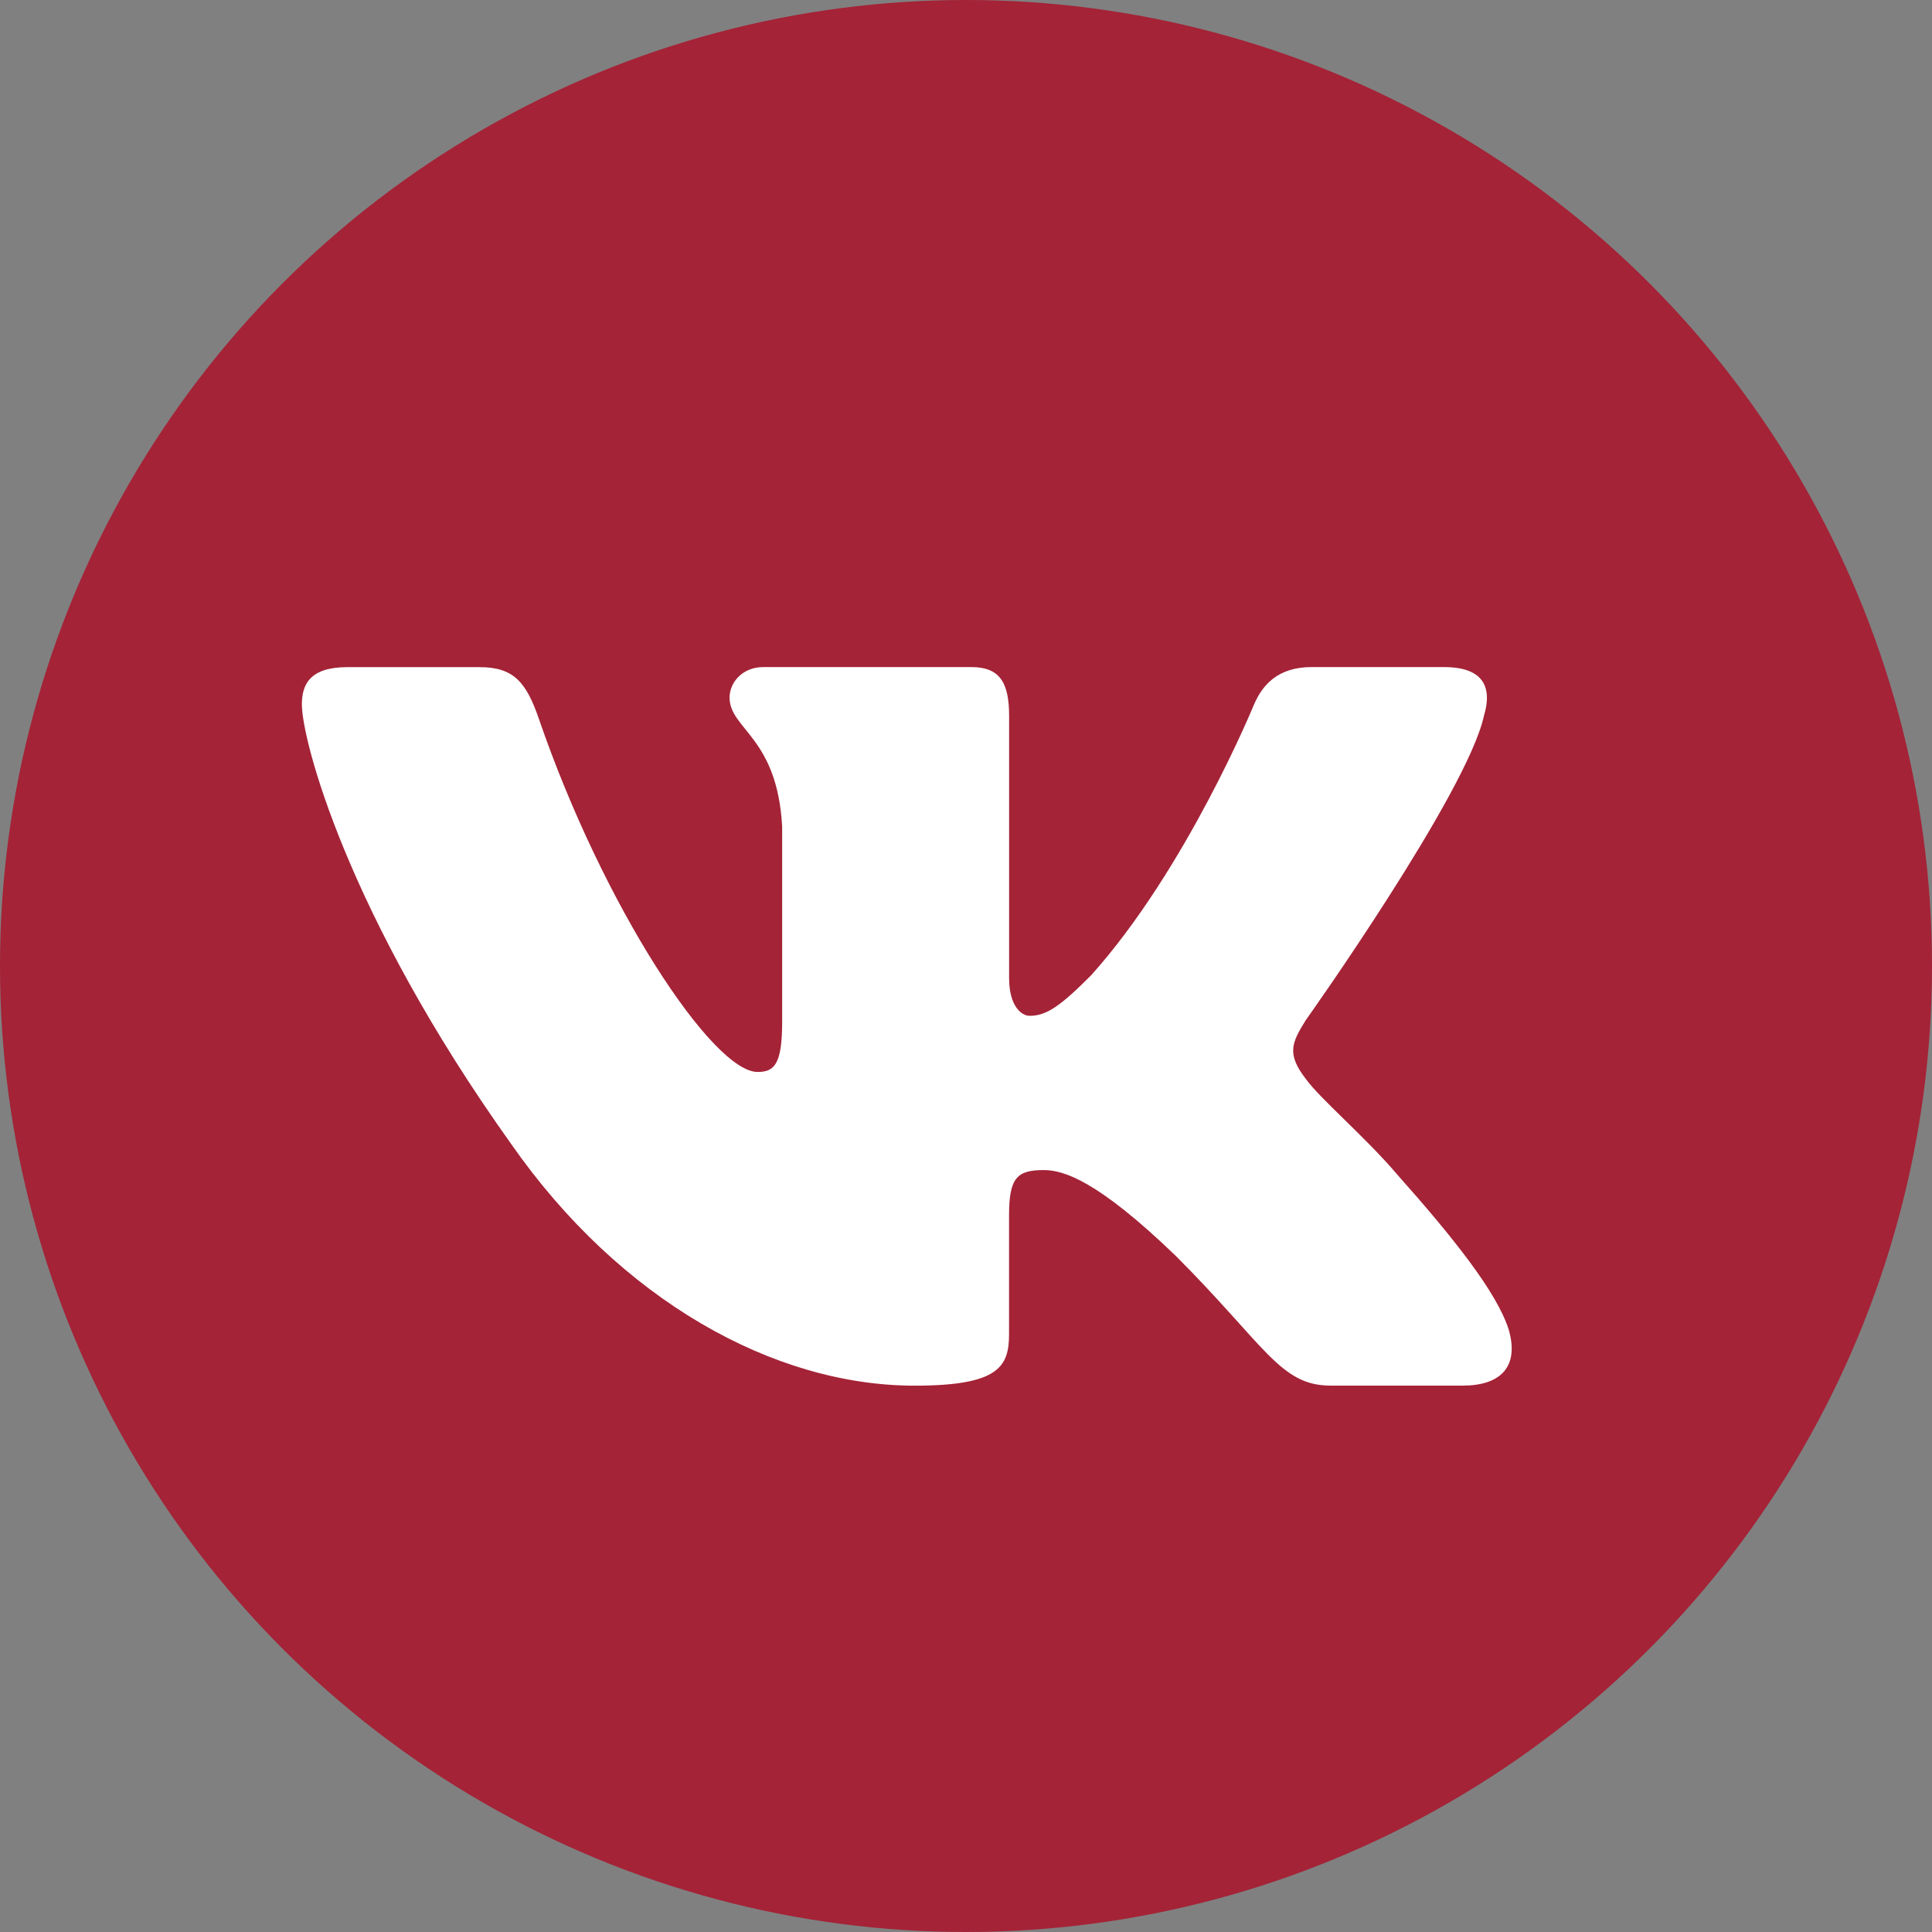
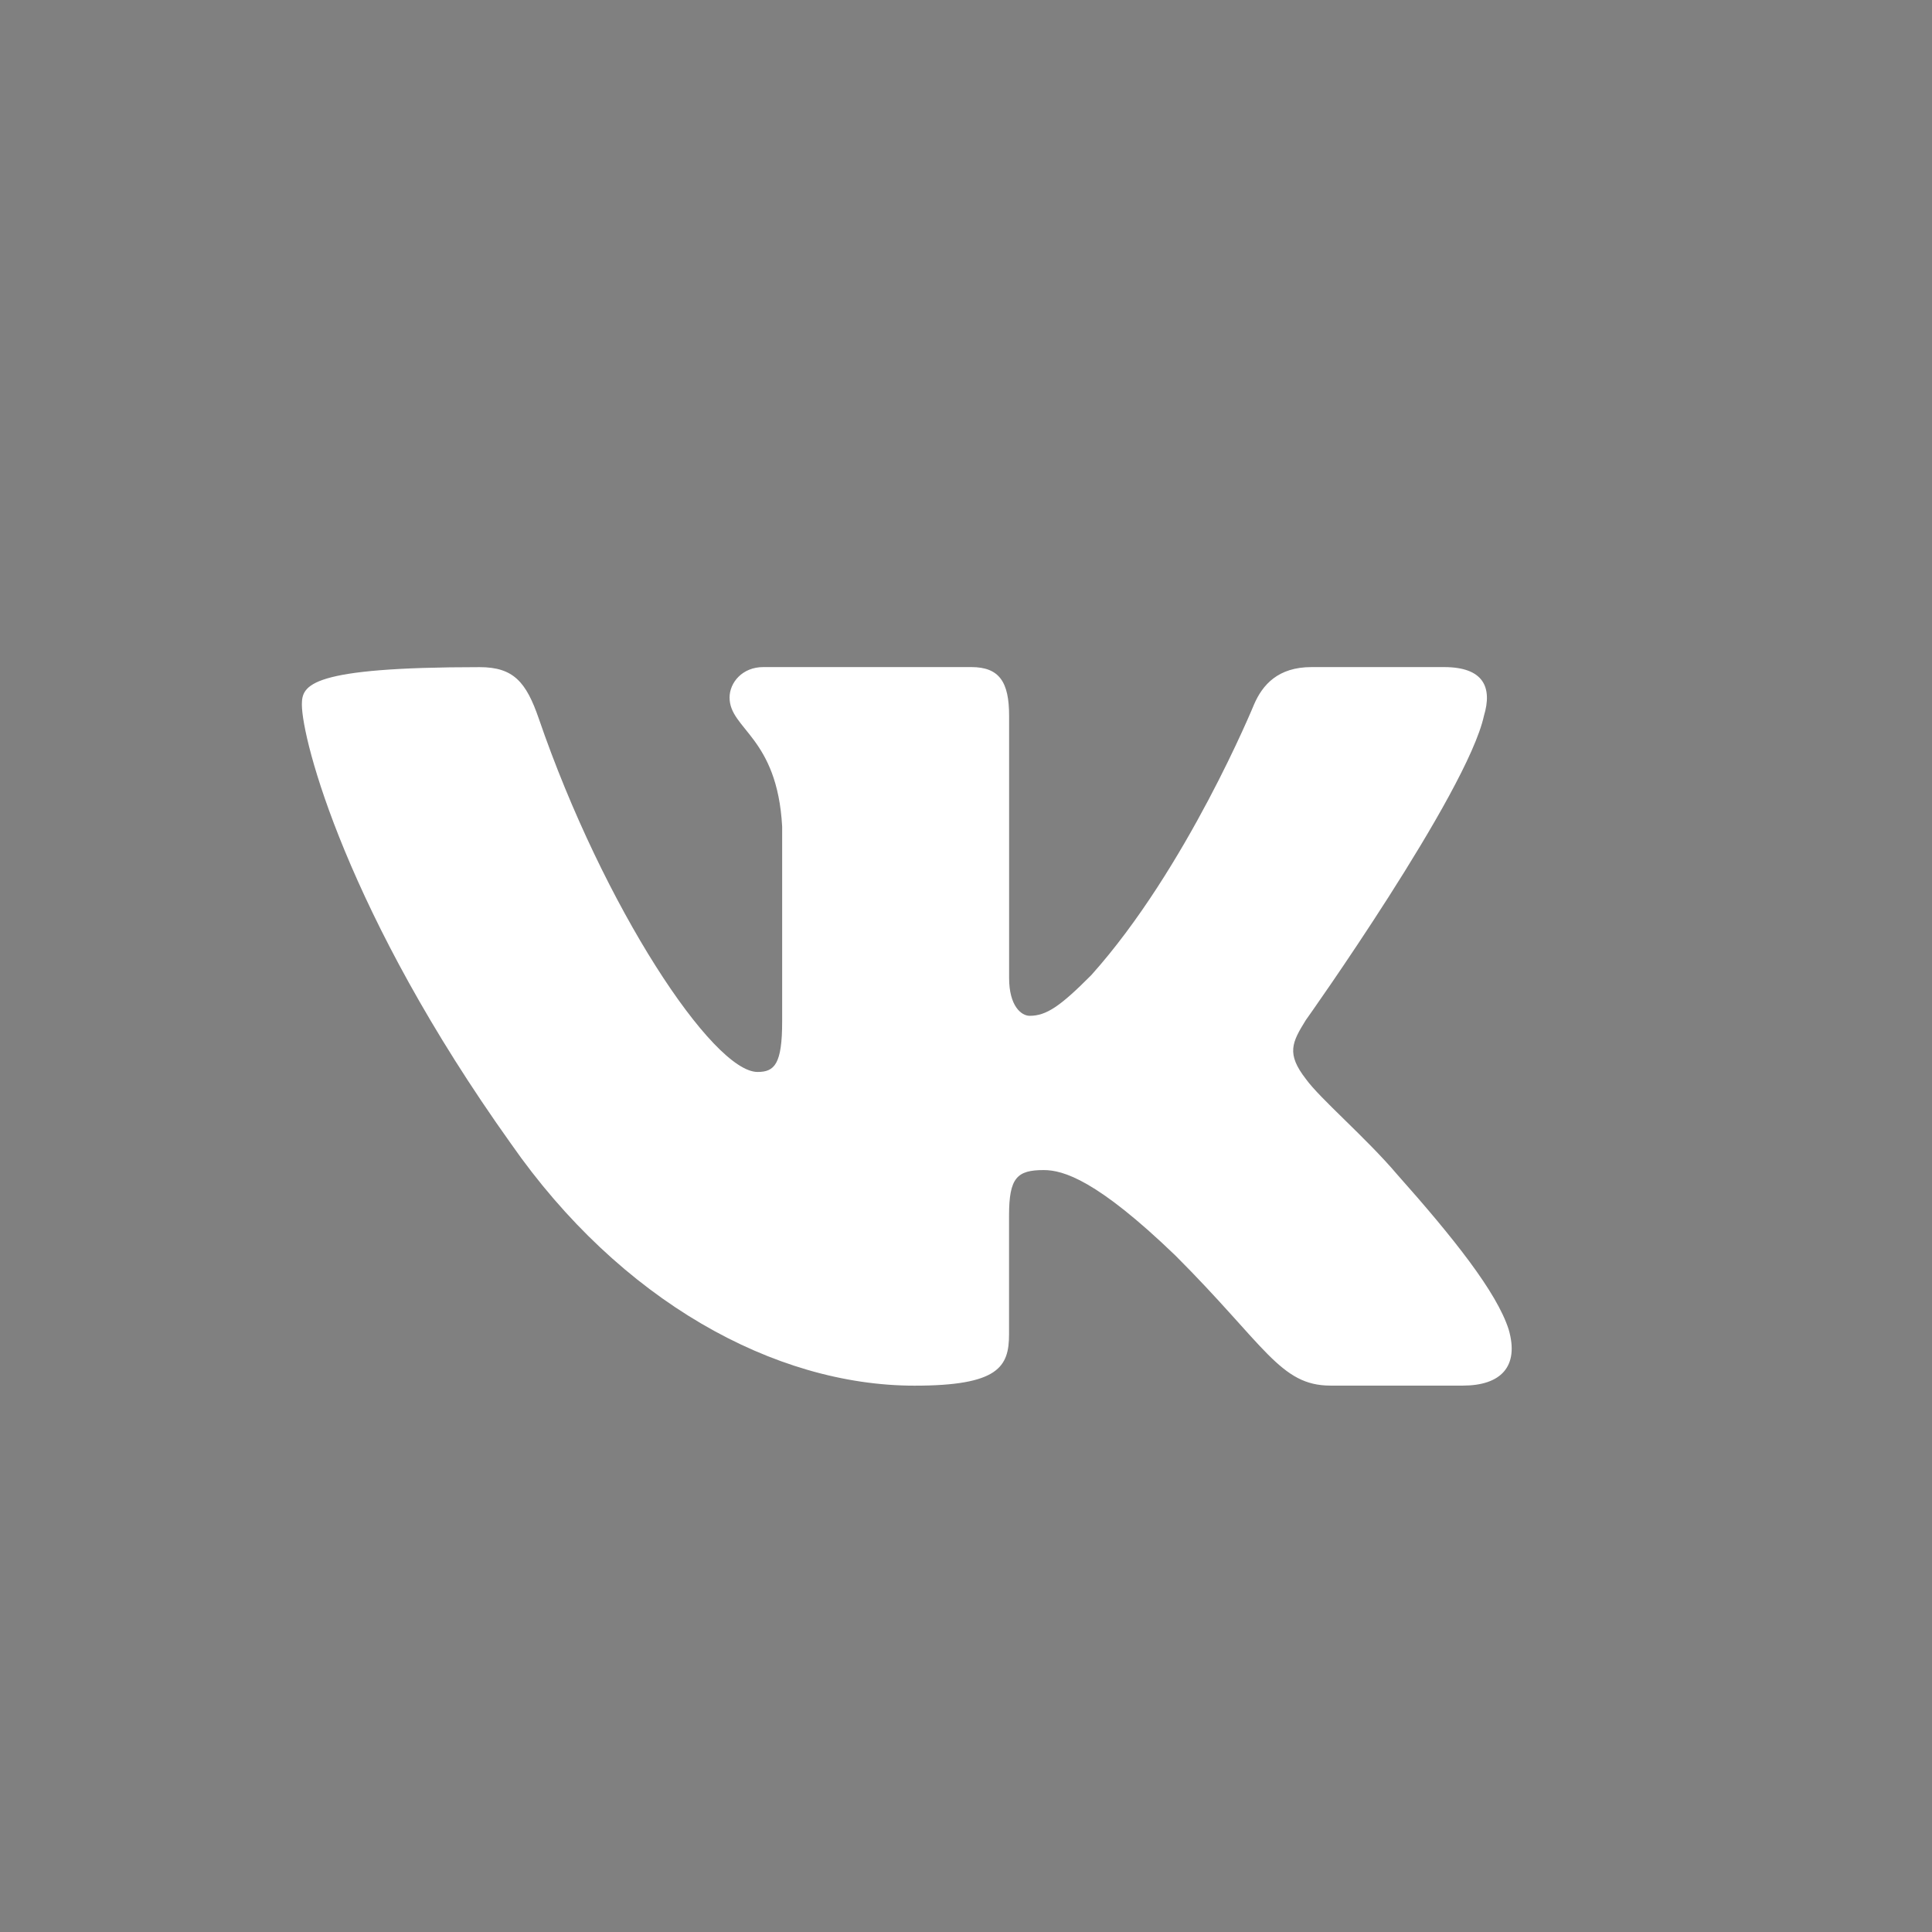
<svg xmlns="http://www.w3.org/2000/svg" width="32" height="32" viewBox="0 0 32 32" fill="none">
  <rect x="0" y="0" width="32" height="32" fill="#808080" stroke="none" />
-   <circle cx="16" cy="16" r="16" fill="#A42337" />
-   <path d="M24.579 11.855C24.719 11.39 24.579 11.049 23.917 11.049H21.724C21.166 11.049 20.911 11.344 20.771 11.668C20.771 11.668 19.656 14.387 18.076 16.15C17.566 16.663 17.333 16.825 17.055 16.825C16.916 16.825 16.714 16.663 16.714 16.198V11.855C16.714 11.297 16.553 11.049 16.088 11.049H12.642C12.294 11.049 12.084 11.307 12.084 11.553C12.084 12.081 12.874 12.203 12.955 13.691V16.919C12.955 17.626 12.828 17.755 12.548 17.755C11.805 17.755 9.997 15.026 8.924 11.902C8.715 11.295 8.504 11.05 7.944 11.05H5.752C5.125 11.05 5 11.345 5 11.669C5 12.251 5.743 15.131 8.461 18.94C10.273 21.541 12.824 22.951 15.148 22.951C16.541 22.951 16.713 22.638 16.713 22.098V20.132C16.713 19.506 16.846 19.38 17.287 19.38C17.611 19.38 18.169 19.544 19.47 20.797C20.956 22.283 21.202 22.95 22.037 22.95H24.229C24.855 22.95 25.168 22.637 24.988 22.019C24.791 21.404 24.081 20.509 23.139 19.45C22.627 18.846 21.862 18.196 21.629 17.871C21.304 17.452 21.398 17.267 21.629 16.895C21.63 16.896 24.301 13.134 24.579 11.855Z" fill="white" />
+   <path d="M24.579 11.855C24.719 11.39 24.579 11.049 23.917 11.049H21.724C21.166 11.049 20.911 11.344 20.771 11.668C20.771 11.668 19.656 14.387 18.076 16.15C17.566 16.663 17.333 16.825 17.055 16.825C16.916 16.825 16.714 16.663 16.714 16.198V11.855C16.714 11.297 16.553 11.049 16.088 11.049H12.642C12.294 11.049 12.084 11.307 12.084 11.553C12.084 12.081 12.874 12.203 12.955 13.691V16.919C12.955 17.626 12.828 17.755 12.548 17.755C11.805 17.755 9.997 15.026 8.924 11.902C8.715 11.295 8.504 11.05 7.944 11.05C5.125 11.05 5 11.345 5 11.669C5 12.251 5.743 15.131 8.461 18.94C10.273 21.541 12.824 22.951 15.148 22.951C16.541 22.951 16.713 22.638 16.713 22.098V20.132C16.713 19.506 16.846 19.38 17.287 19.38C17.611 19.38 18.169 19.544 19.47 20.797C20.956 22.283 21.202 22.95 22.037 22.95H24.229C24.855 22.95 25.168 22.637 24.988 22.019C24.791 21.404 24.081 20.509 23.139 19.45C22.627 18.846 21.862 18.196 21.629 17.871C21.304 17.452 21.398 17.267 21.629 16.895C21.63 16.896 24.301 13.134 24.579 11.855Z" fill="white" />
</svg>